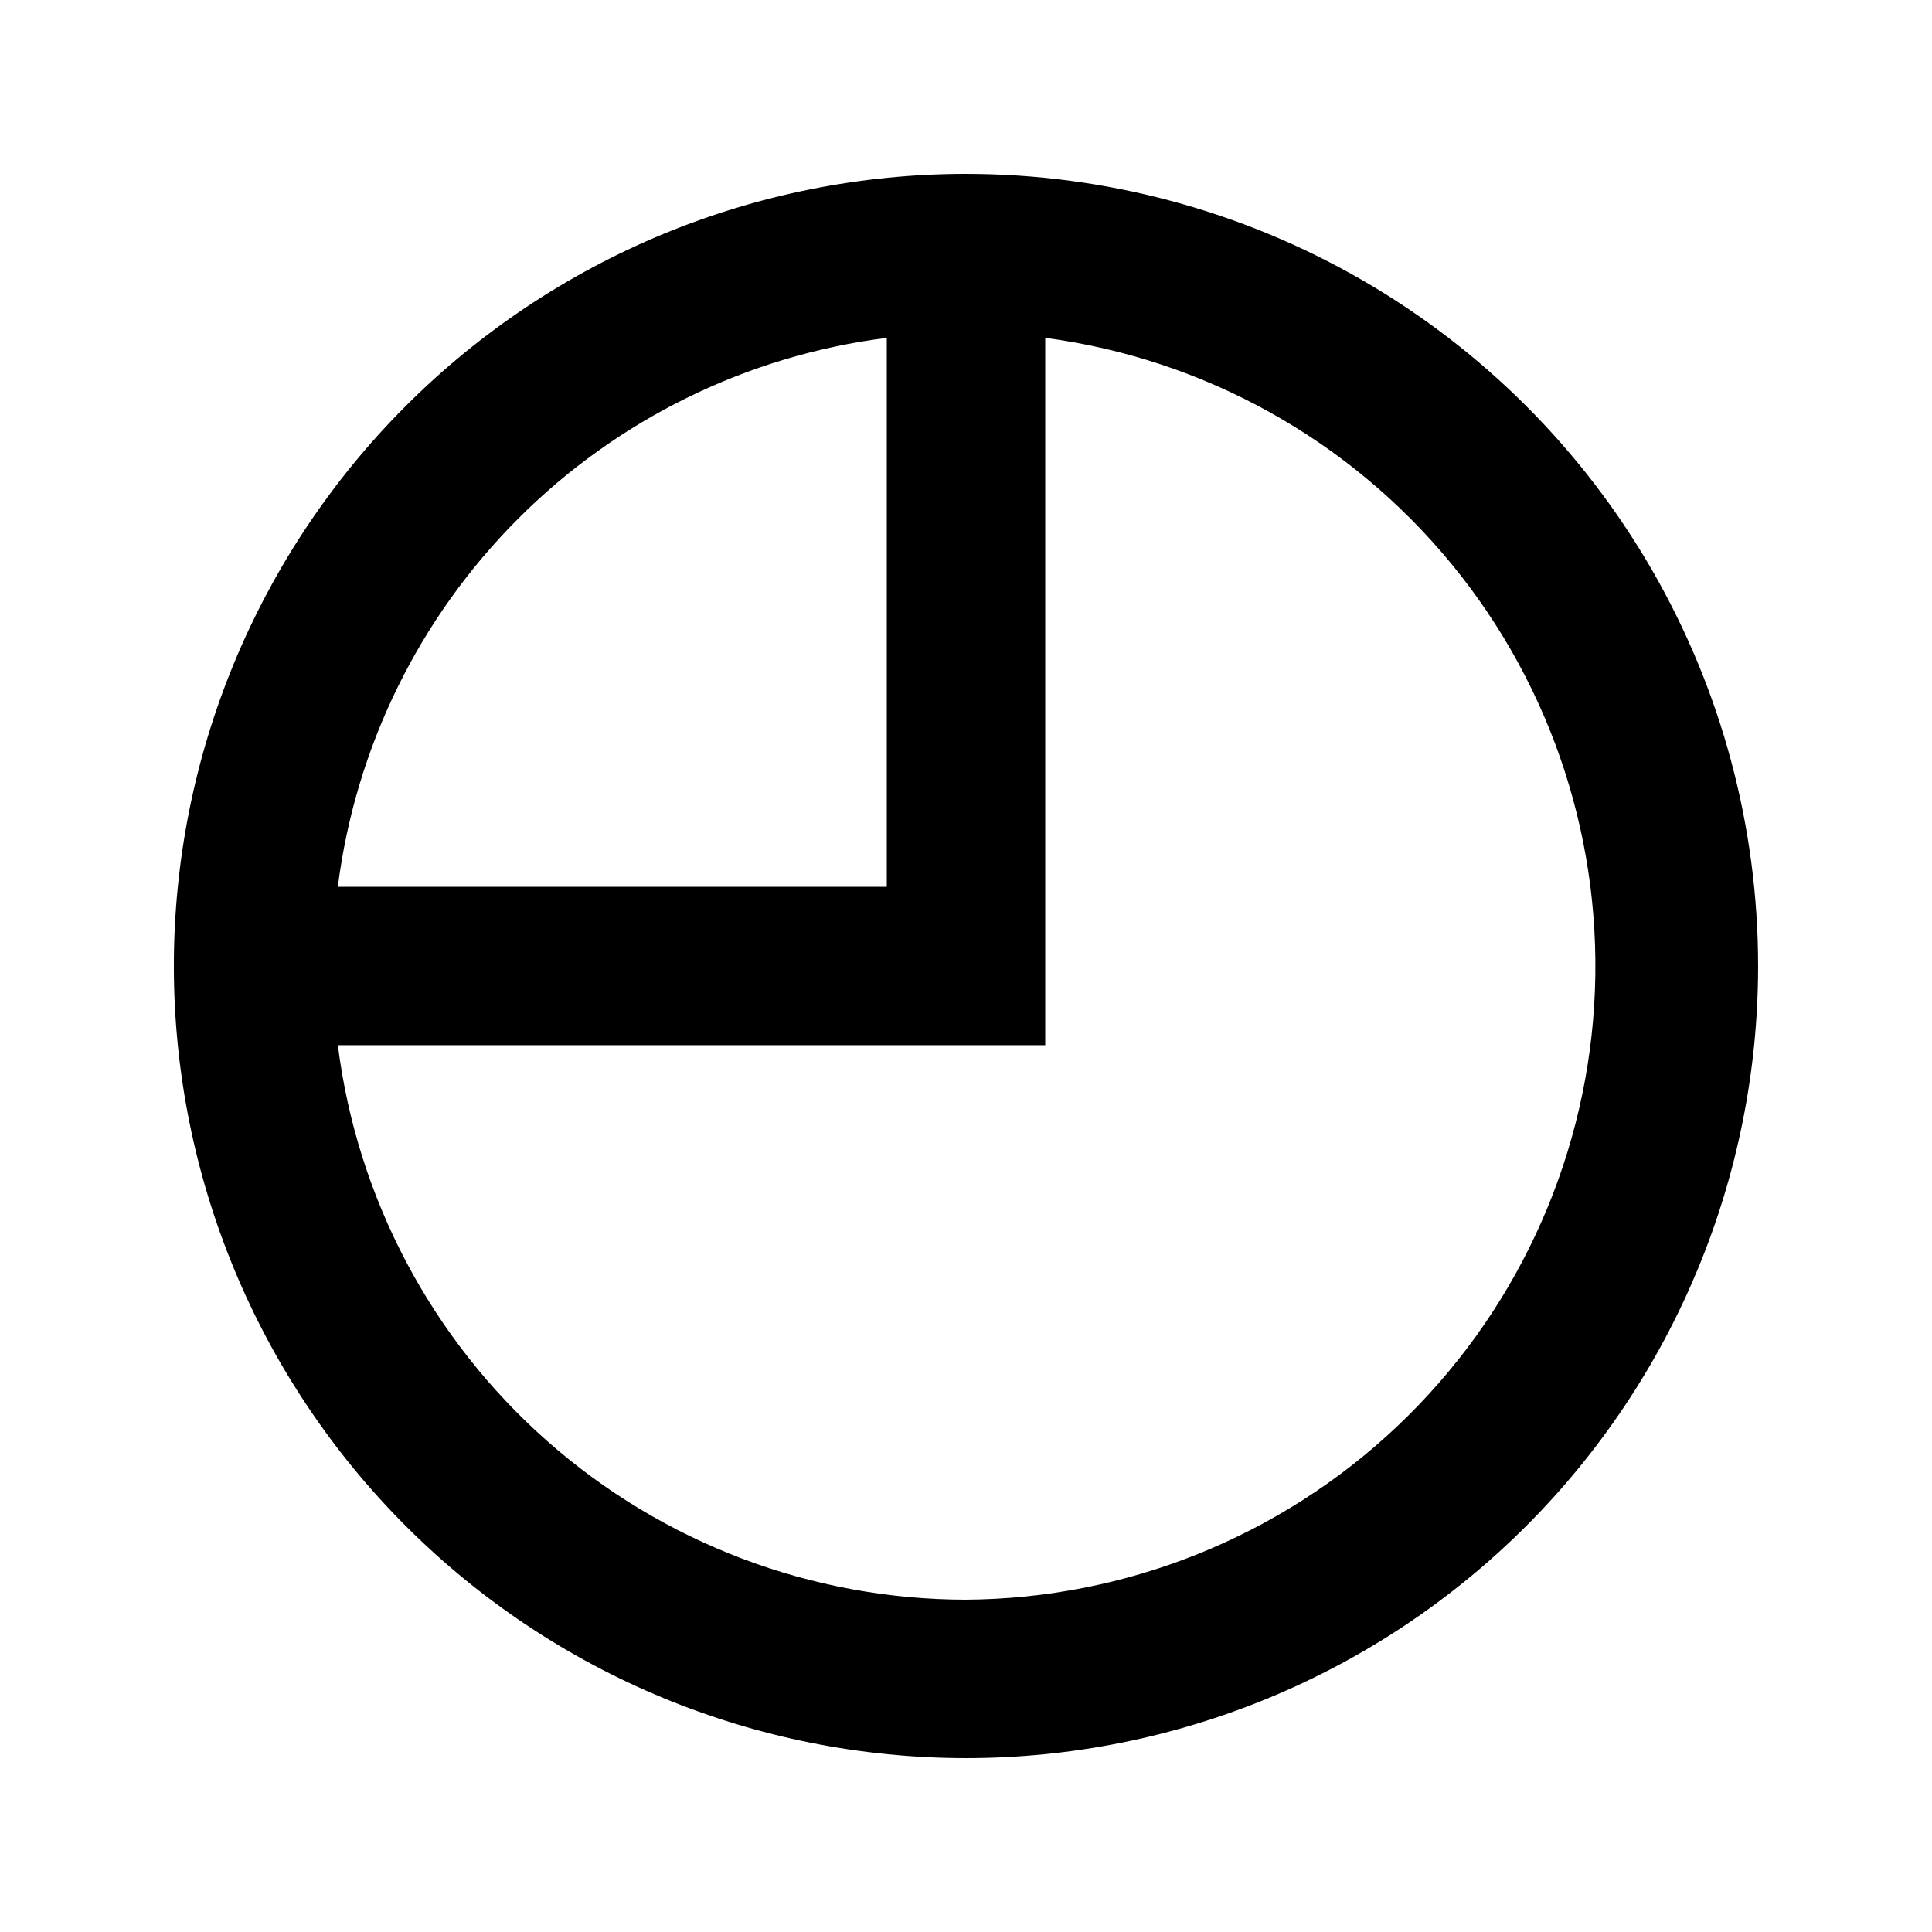
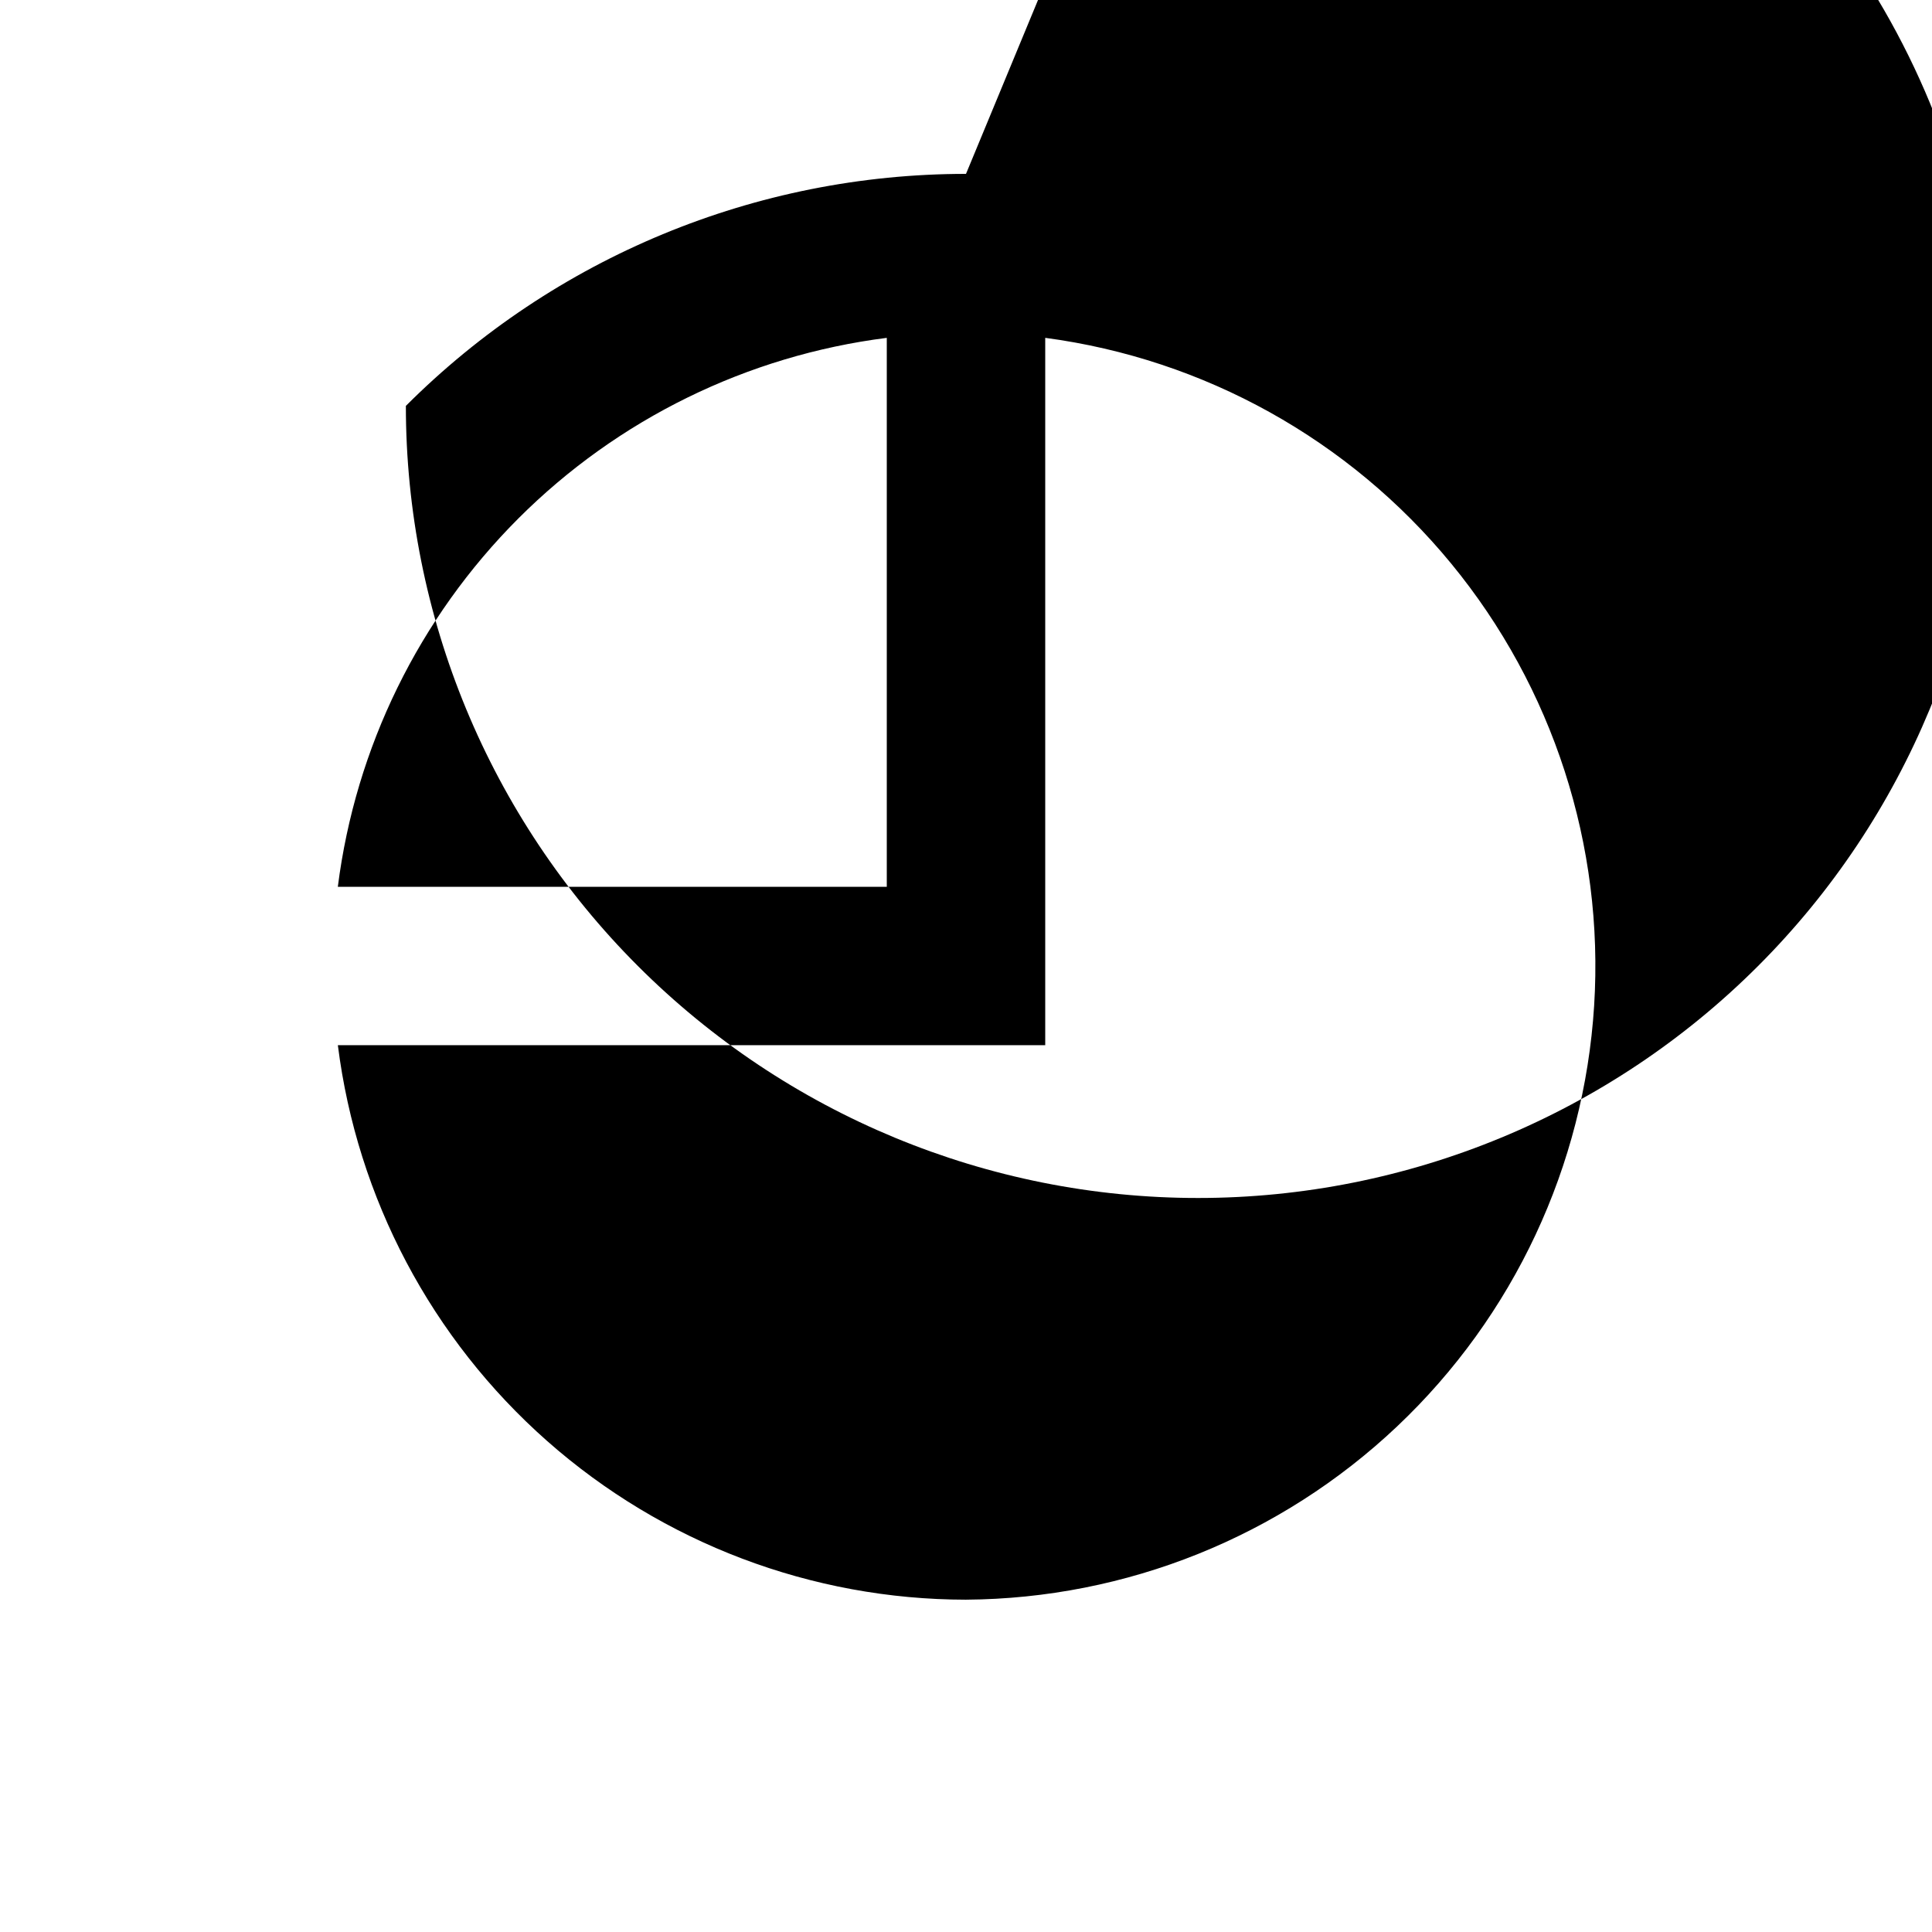
<svg xmlns="http://www.w3.org/2000/svg" fill="#000000" width="800px" height="800px" version="1.1" viewBox="144 144 512 512">
-   <path d="m400 190.08c-55.676 0-109.07 22.117-148.44 61.484s-61.484 92.762-61.484 148.44c0 55.672 22.117 109.07 61.484 148.43 39.367 39.367 92.762 61.484 148.44 61.484 55.672 0 109.07-22.117 148.43-61.484 39.367-39.367 61.484-92.762 61.484-148.43 0-36.852-9.699-73.051-28.121-104.96-18.426-31.914-44.926-58.414-76.84-76.836-31.91-18.426-68.109-28.125-104.96-28.125zm-20.992 43.453v145.48h-145.48c4.684-36.949 21.52-71.289 47.852-97.625 26.336-26.332 60.676-43.168 97.625-47.852zm20.992 334.4c-40.879-0.035-80.34-14.98-110.98-42.031-30.648-27.055-50.375-64.355-55.484-104.91h187.46v-187.46c42.148 5.606 80.602 26.992 107.6 59.84 26.996 32.848 40.531 74.715 37.867 117.15-2.664 42.438-21.328 82.285-52.223 111.5-30.895 29.215-71.719 45.621-114.24 45.91z" />
+   <path d="m400 190.08c-55.676 0-109.07 22.117-148.44 61.484c0 55.672 22.117 109.07 61.484 148.43 39.367 39.367 92.762 61.484 148.44 61.484 55.672 0 109.07-22.117 148.43-61.484 39.367-39.367 61.484-92.762 61.484-148.43 0-36.852-9.699-73.051-28.121-104.96-18.426-31.914-44.926-58.414-76.84-76.836-31.91-18.426-68.109-28.125-104.96-28.125zm-20.992 43.453v145.48h-145.48c4.684-36.949 21.52-71.289 47.852-97.625 26.336-26.332 60.676-43.168 97.625-47.852zm20.992 334.4c-40.879-0.035-80.34-14.98-110.98-42.031-30.648-27.055-50.375-64.355-55.484-104.91h187.46v-187.46c42.148 5.606 80.602 26.992 107.6 59.84 26.996 32.848 40.531 74.715 37.867 117.15-2.664 42.438-21.328 82.285-52.223 111.5-30.895 29.215-71.719 45.621-114.24 45.91z" />
</svg>